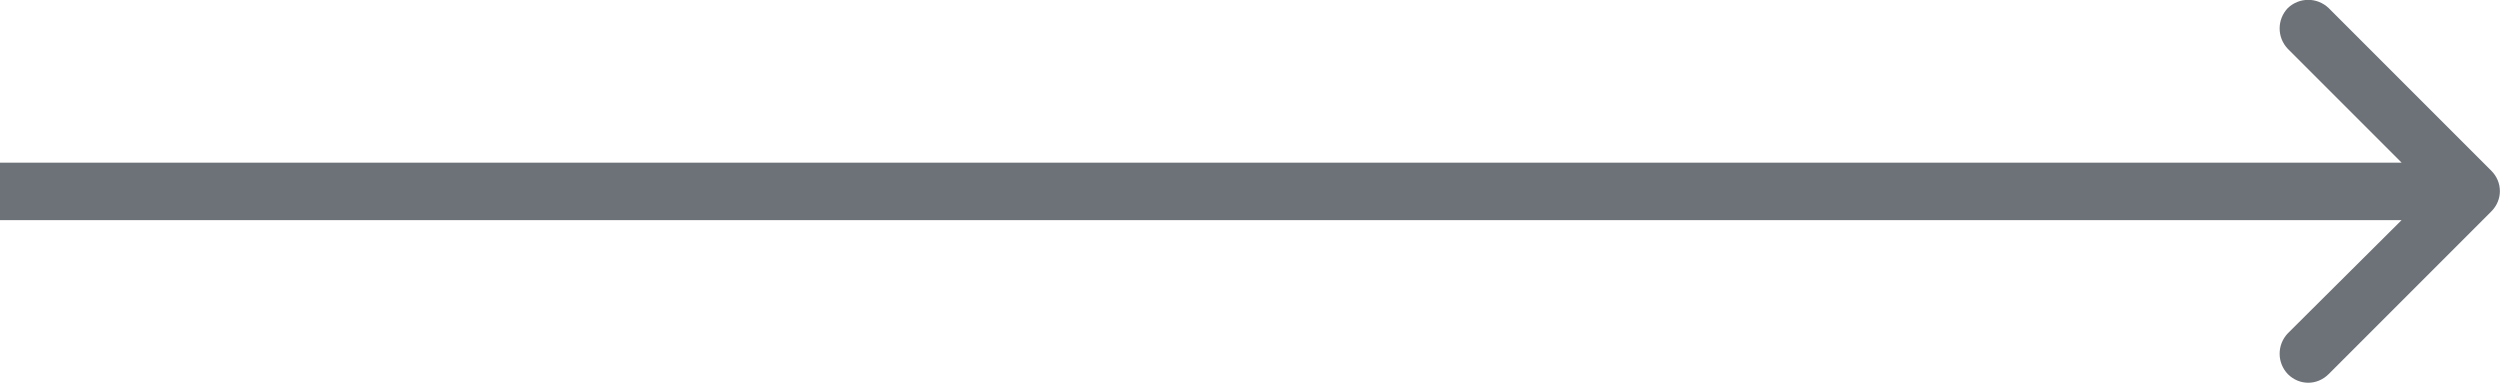
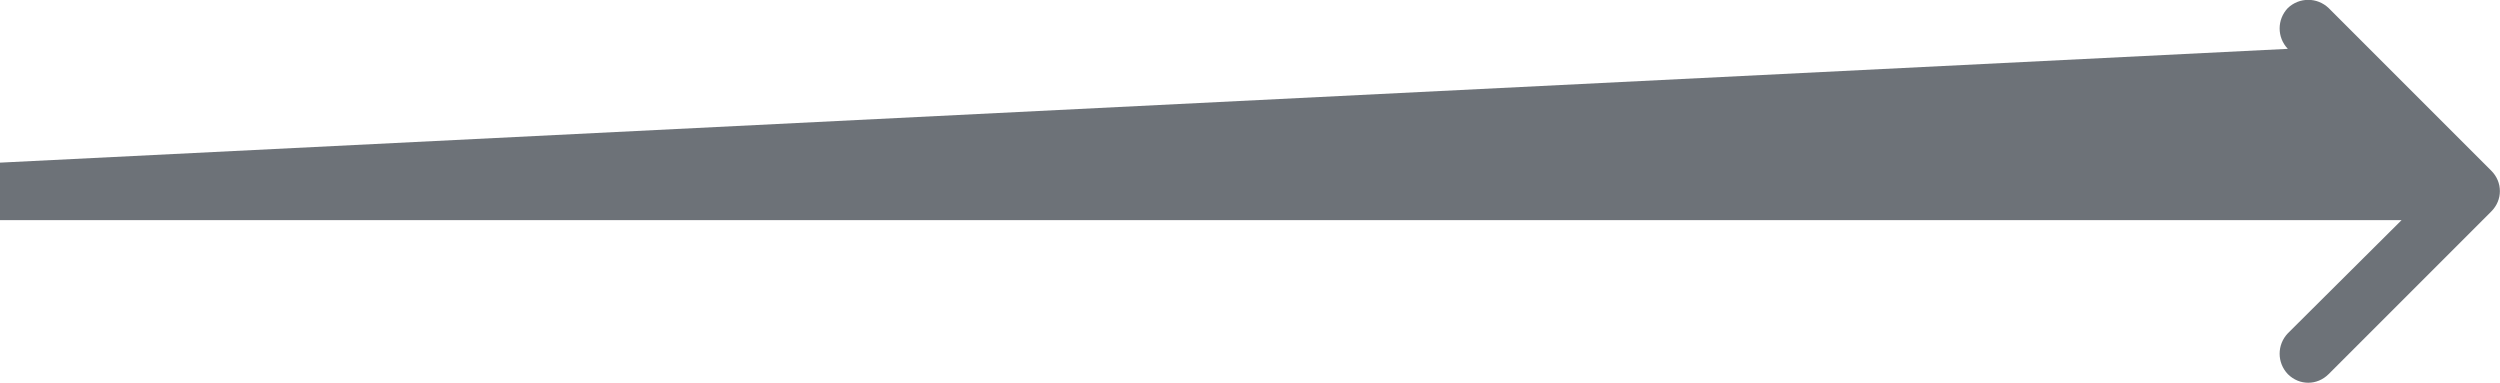
<svg xmlns="http://www.w3.org/2000/svg" width="43.502" height="6.661" viewBox="0 0 43.502 6.661" fill="none">
  <desc>
			Created with Pixso.
	</desc>
  <defs />
-   <path id="箭头 1" d="M41.79 3.83L0 3.83L0 2.83L41.79 2.83L39.81 0.85C39.62 0.65 39.62 0.34 39.81 0.14C40.01 -0.05 40.32 -0.05 40.52 0.14L43.35 2.97C43.55 3.17 43.55 3.48 43.35 3.68L40.52 6.51C40.32 6.71 40.01 6.71 39.81 6.51C39.62 6.31 39.62 6 39.81 5.8L41.79 3.83Z" fill="#6D7278" fill-opacity="1" fill-rule="evenodd" />
+   <path id="箭头 1" d="M41.79 3.83L0 3.83L0 2.83L39.81 0.85C39.62 0.65 39.62 0.34 39.81 0.14C40.01 -0.05 40.32 -0.05 40.52 0.14L43.35 2.97C43.55 3.17 43.55 3.48 43.35 3.68L40.52 6.51C40.32 6.71 40.01 6.71 39.81 6.51C39.62 6.31 39.62 6 39.81 5.8L41.79 3.83Z" fill="#6D7278" fill-opacity="1" fill-rule="evenodd" />
</svg>